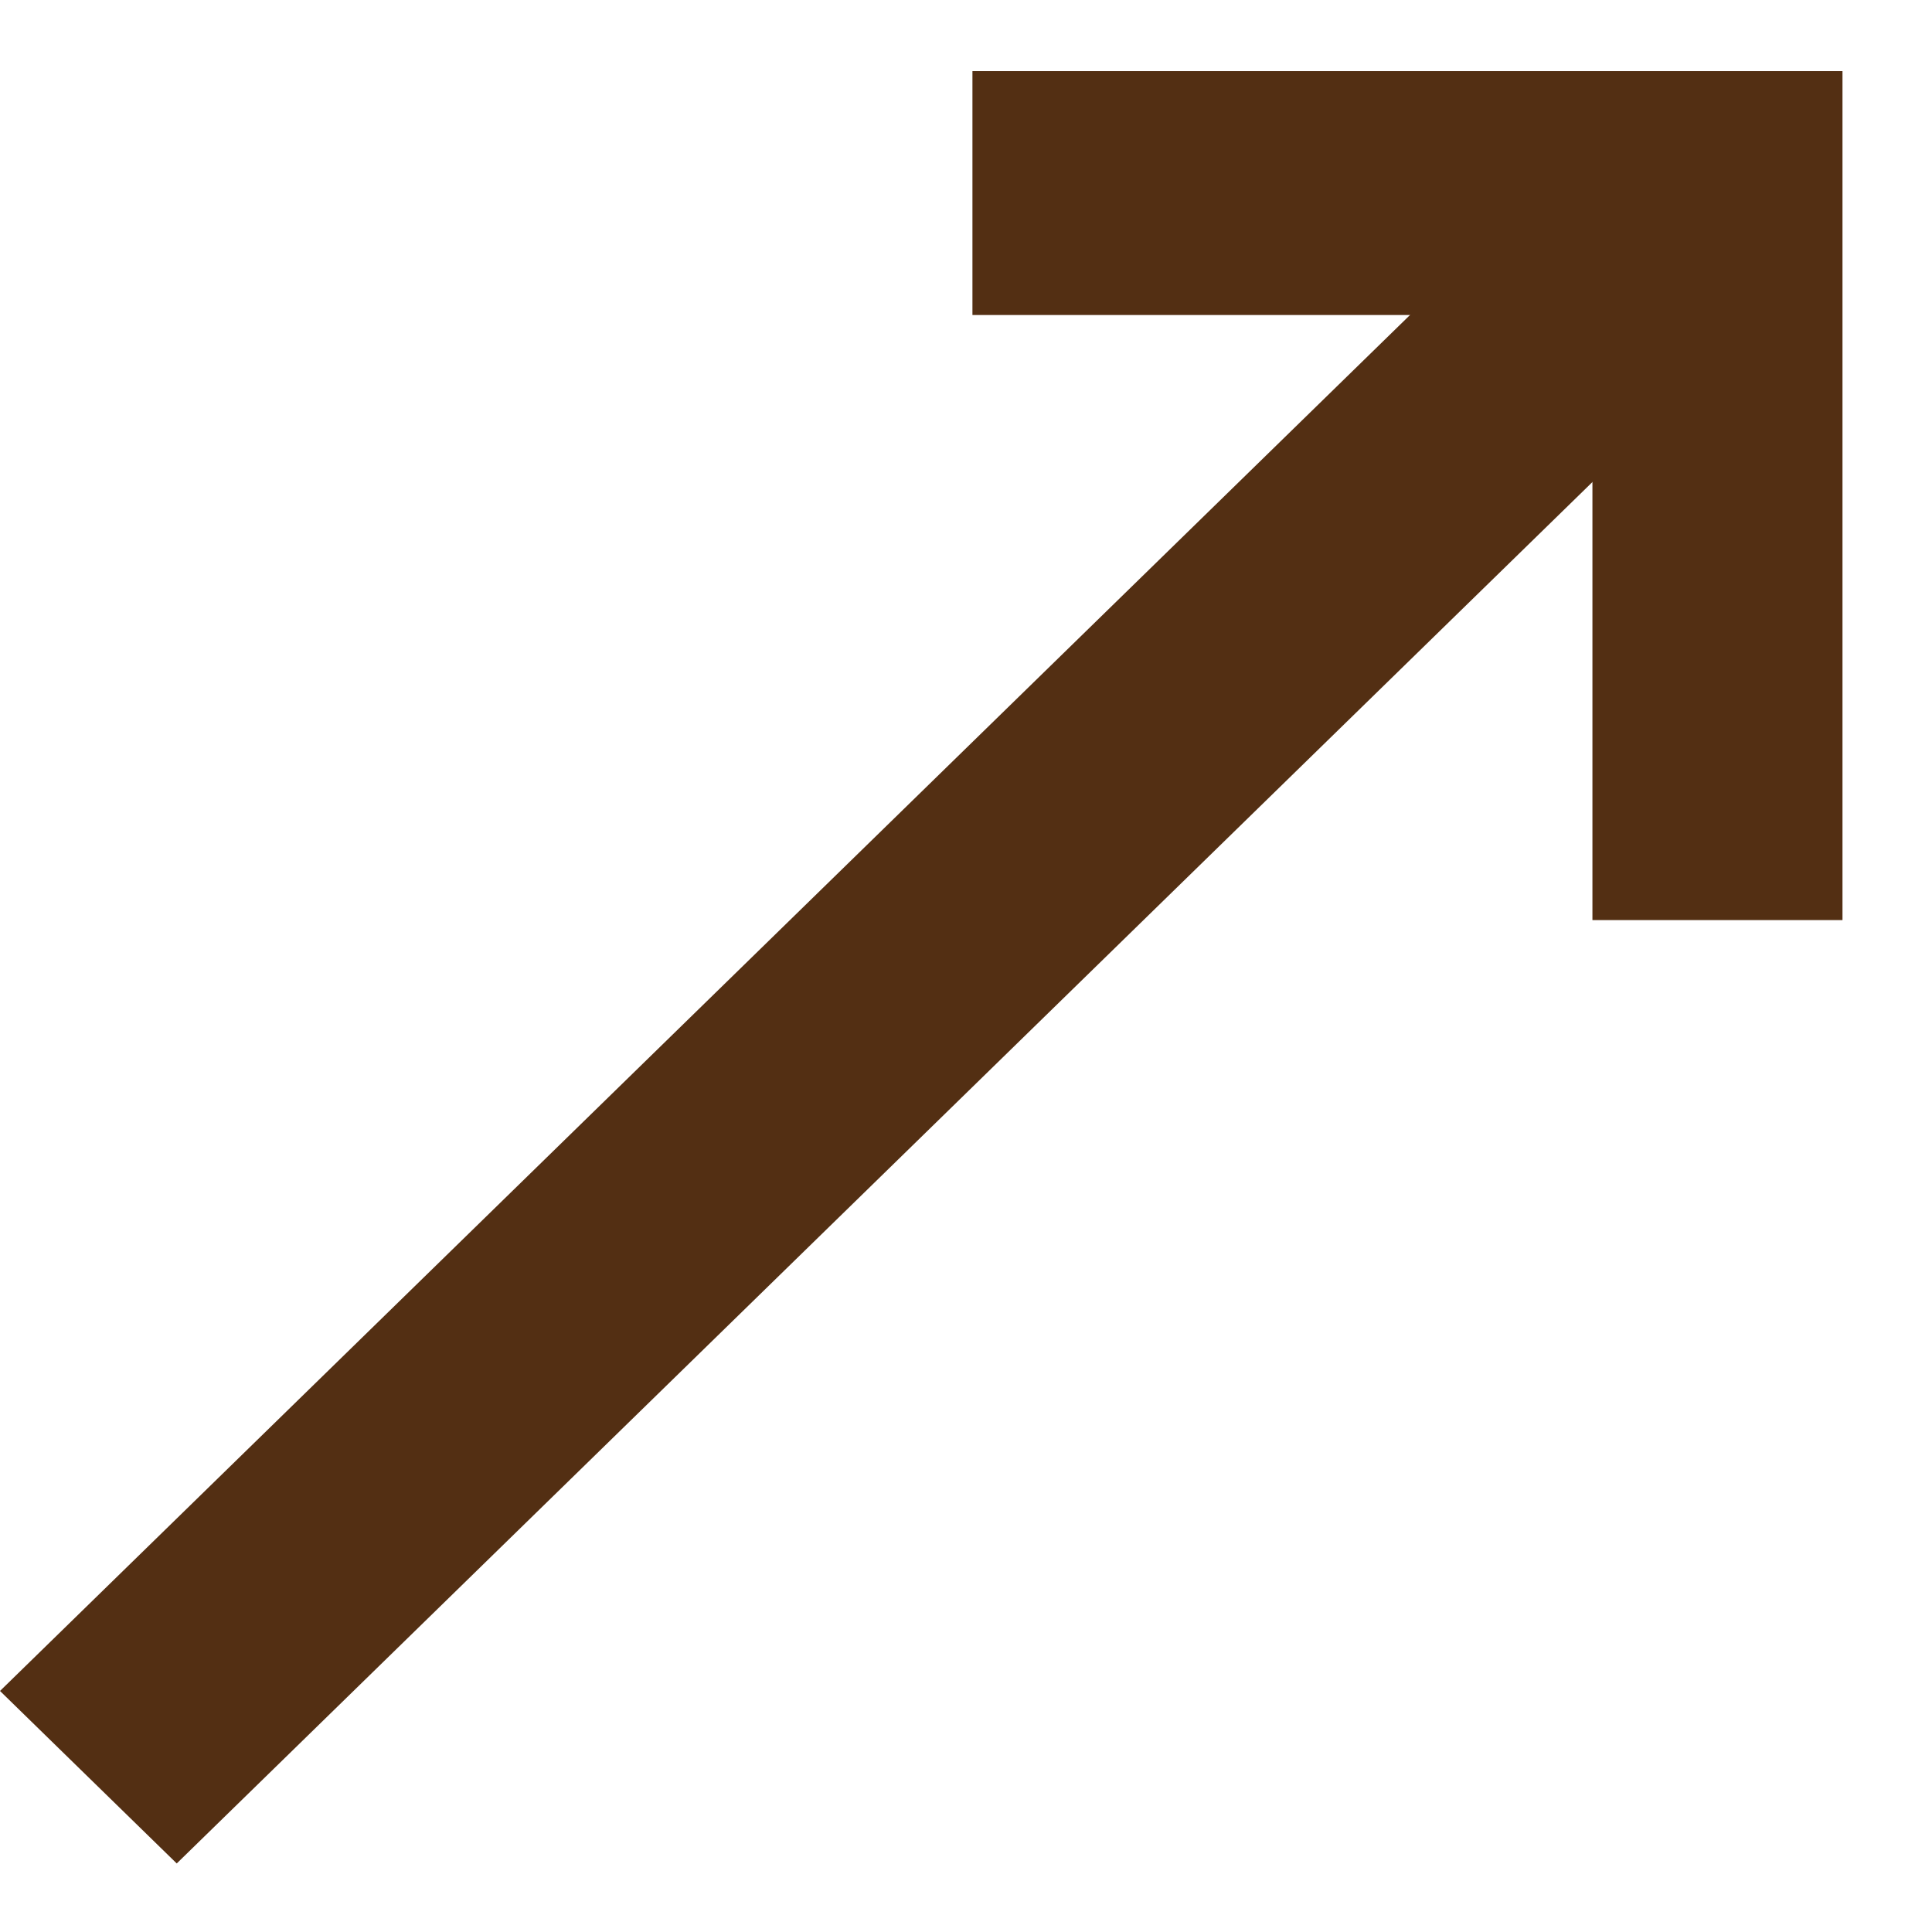
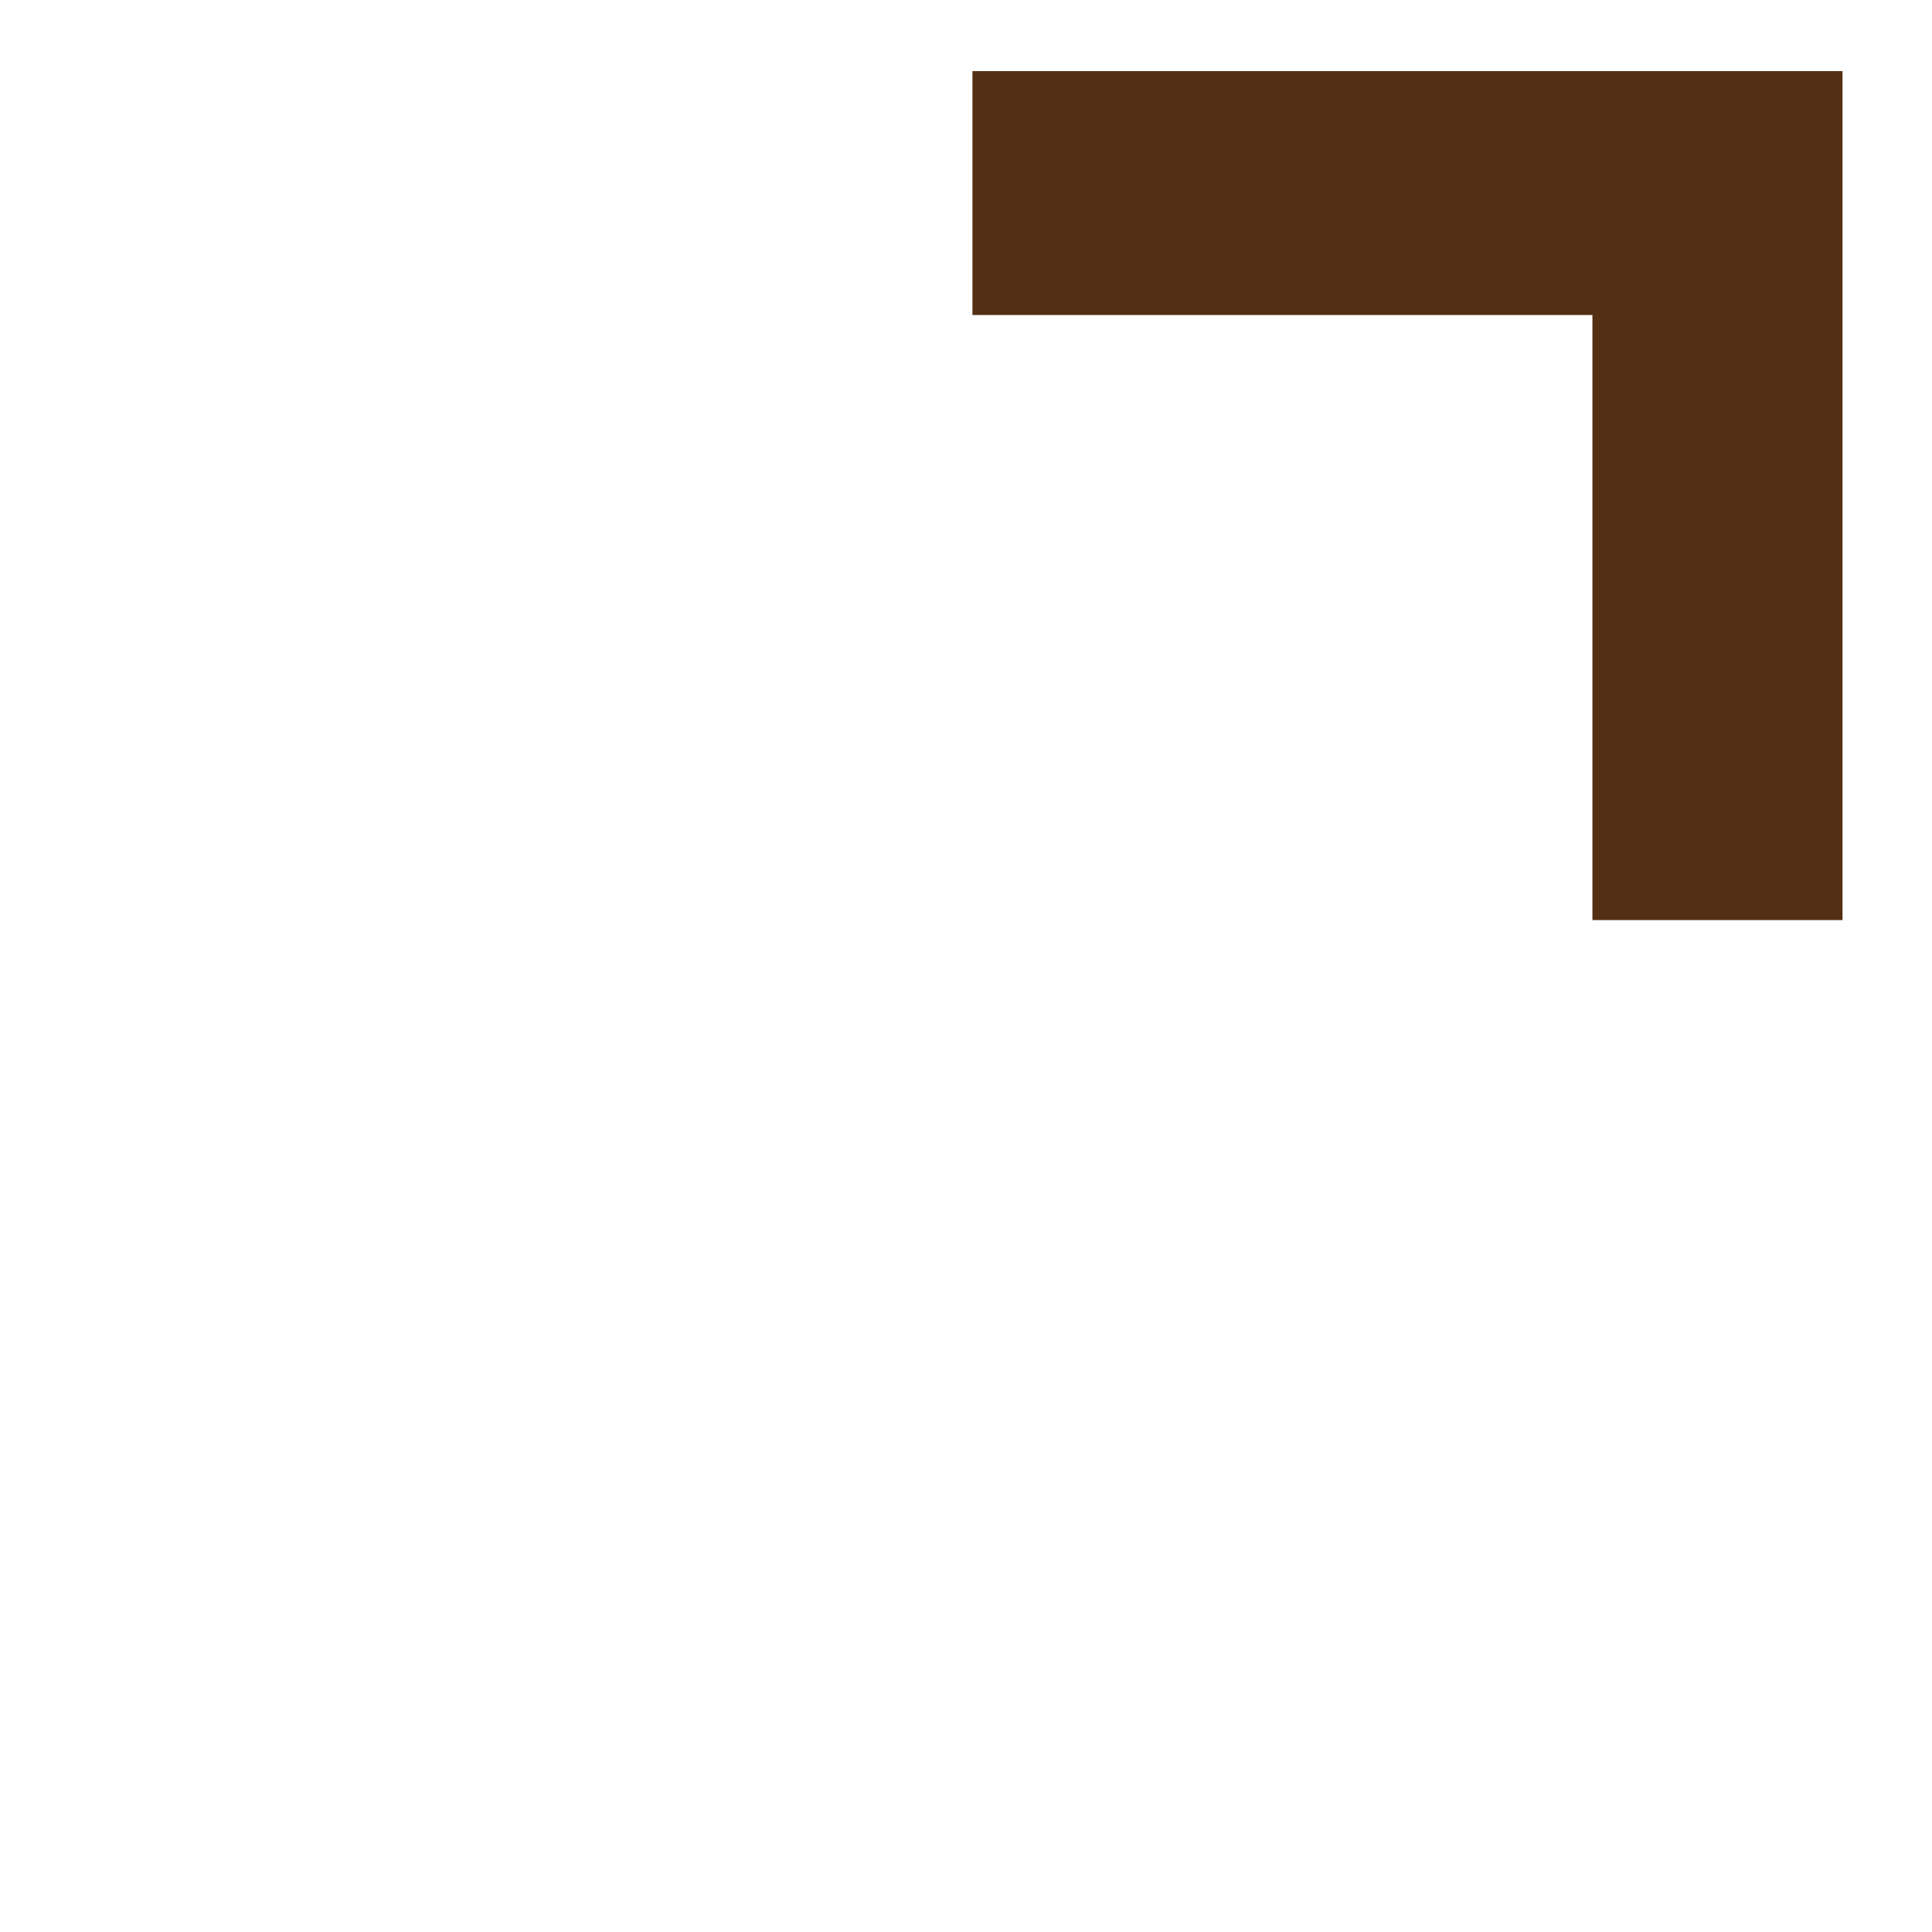
<svg xmlns="http://www.w3.org/2000/svg" width="21" height="21" viewBox="0 0 21 21" fill="none">
-   <path d="M17.677 1.13L0 18.38L1.921 20.255L19.599 3.005L17.677 1.13Z" fill="#532F13" />
  <path d="M20.027 10.001H17.309V3.424H10.57V0.773H20.027V10.001Z" fill="#532F13" />
</svg>